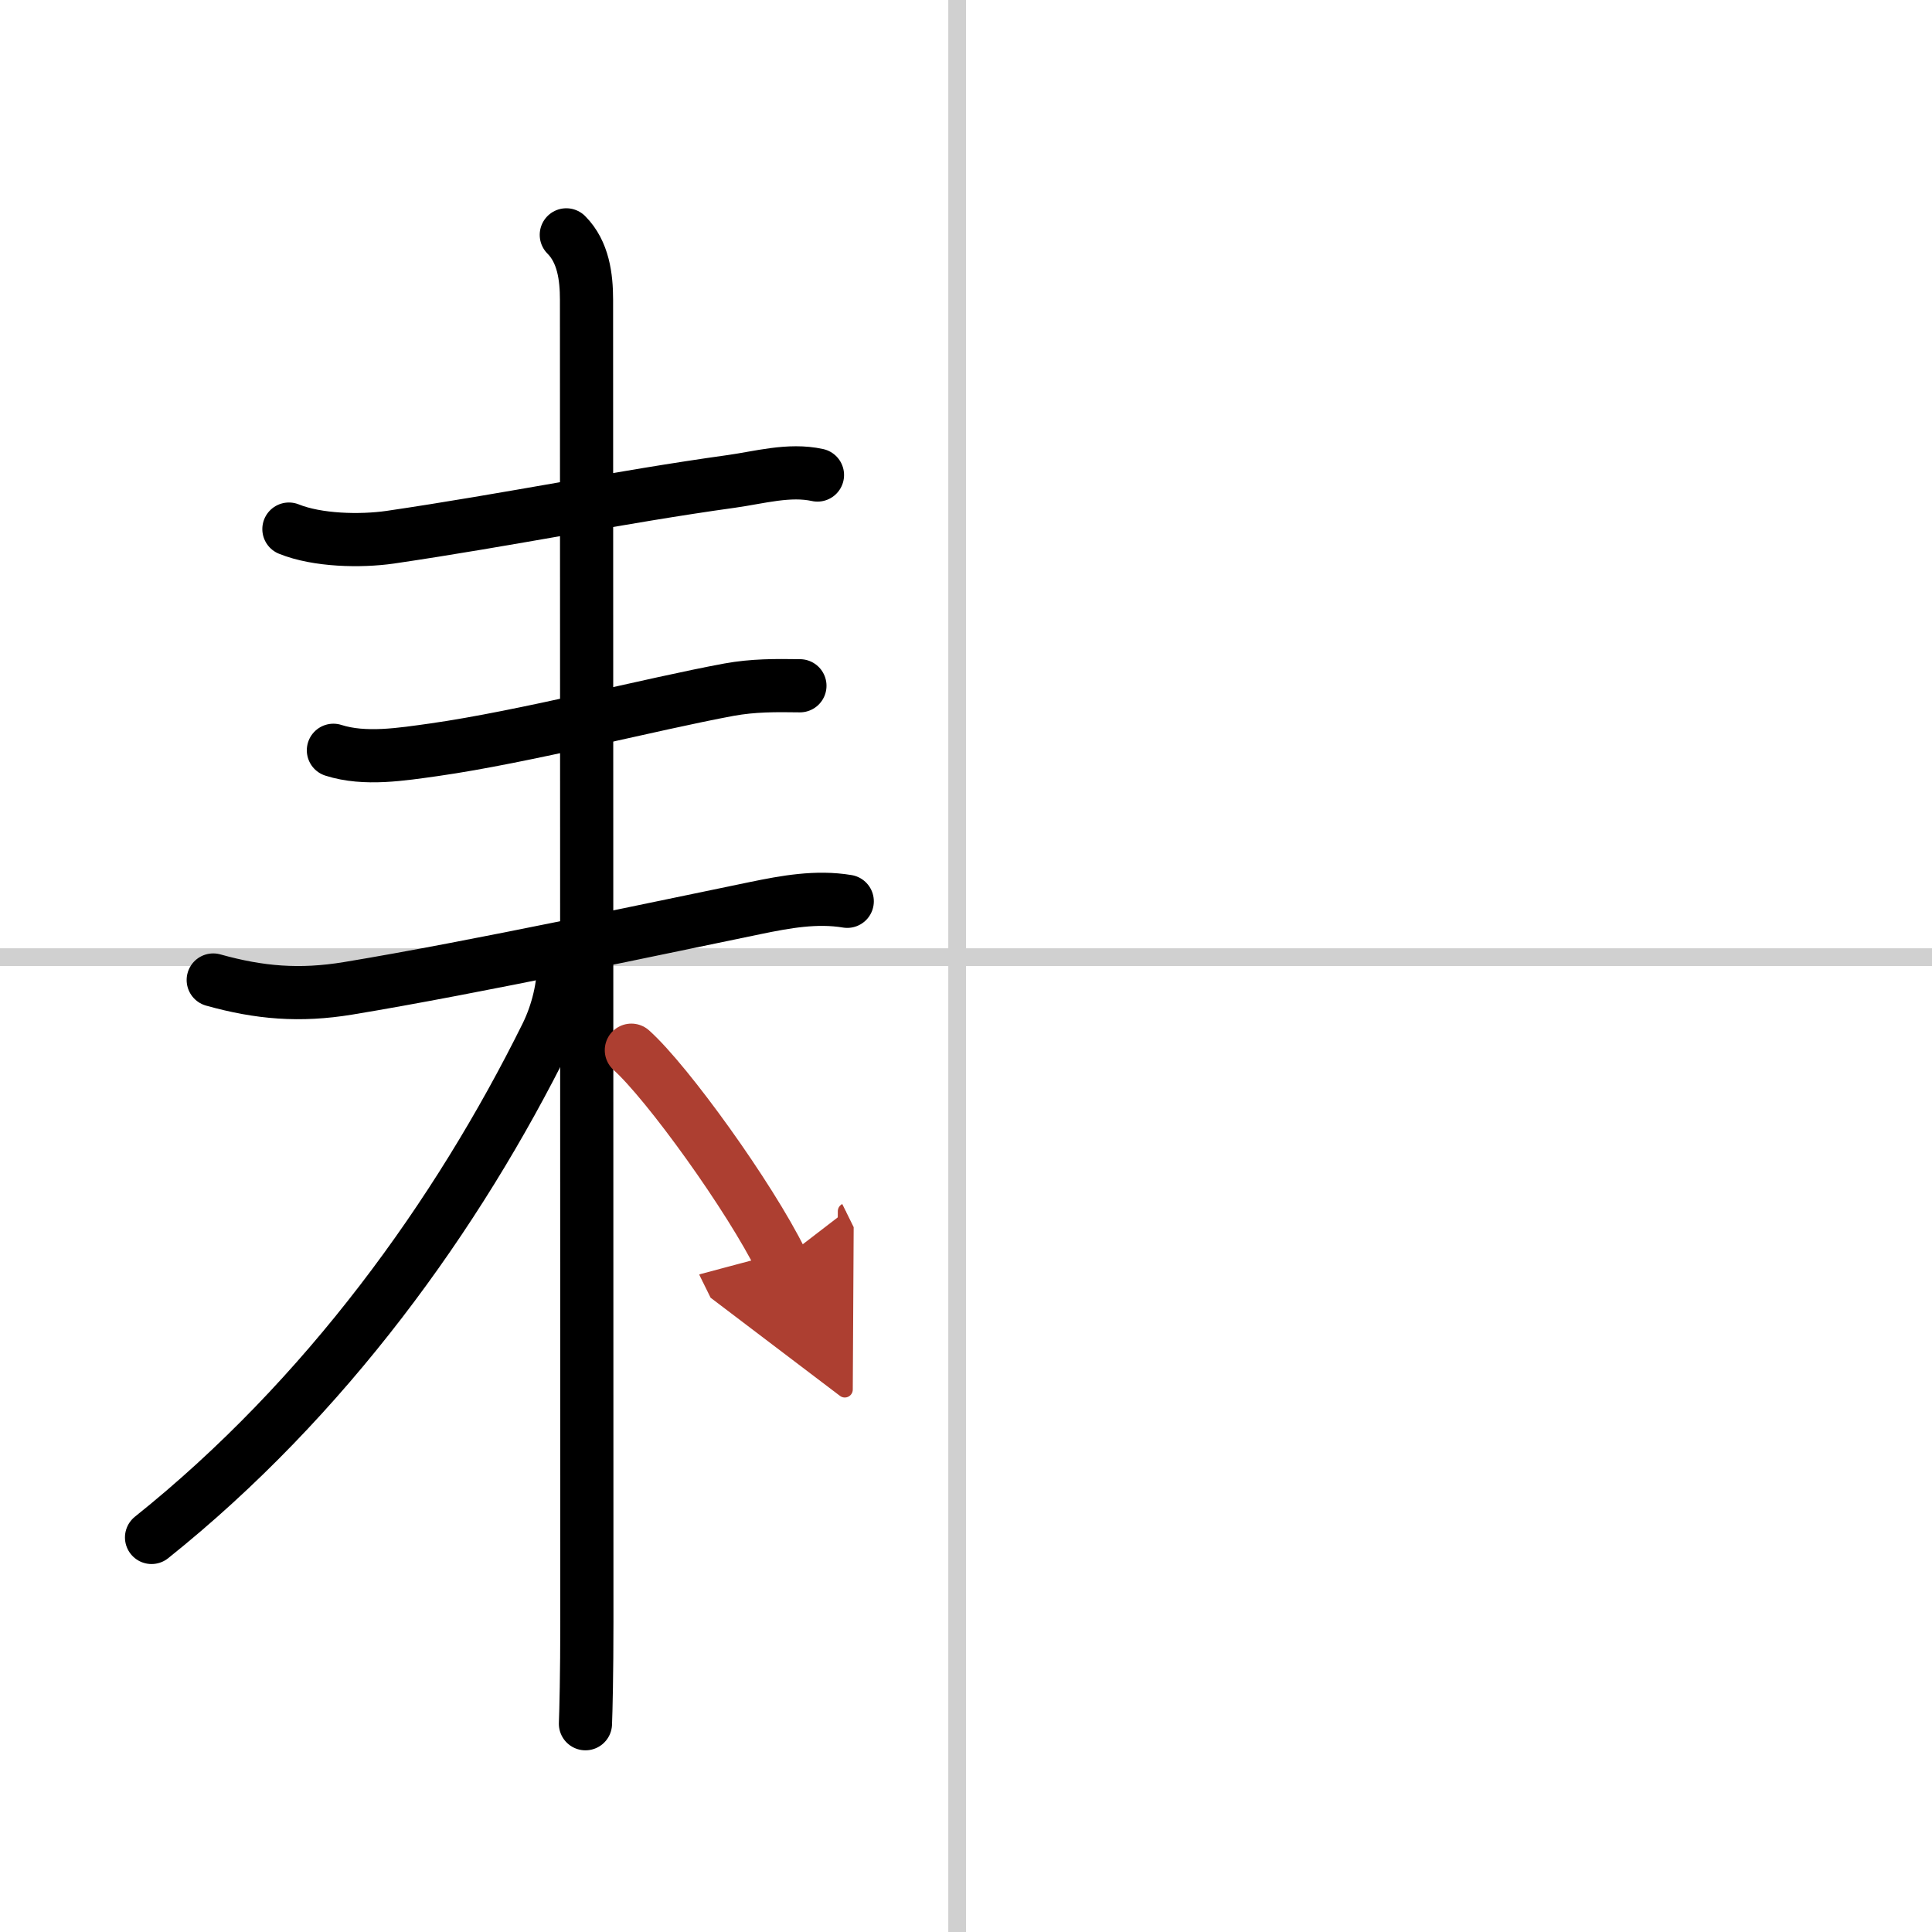
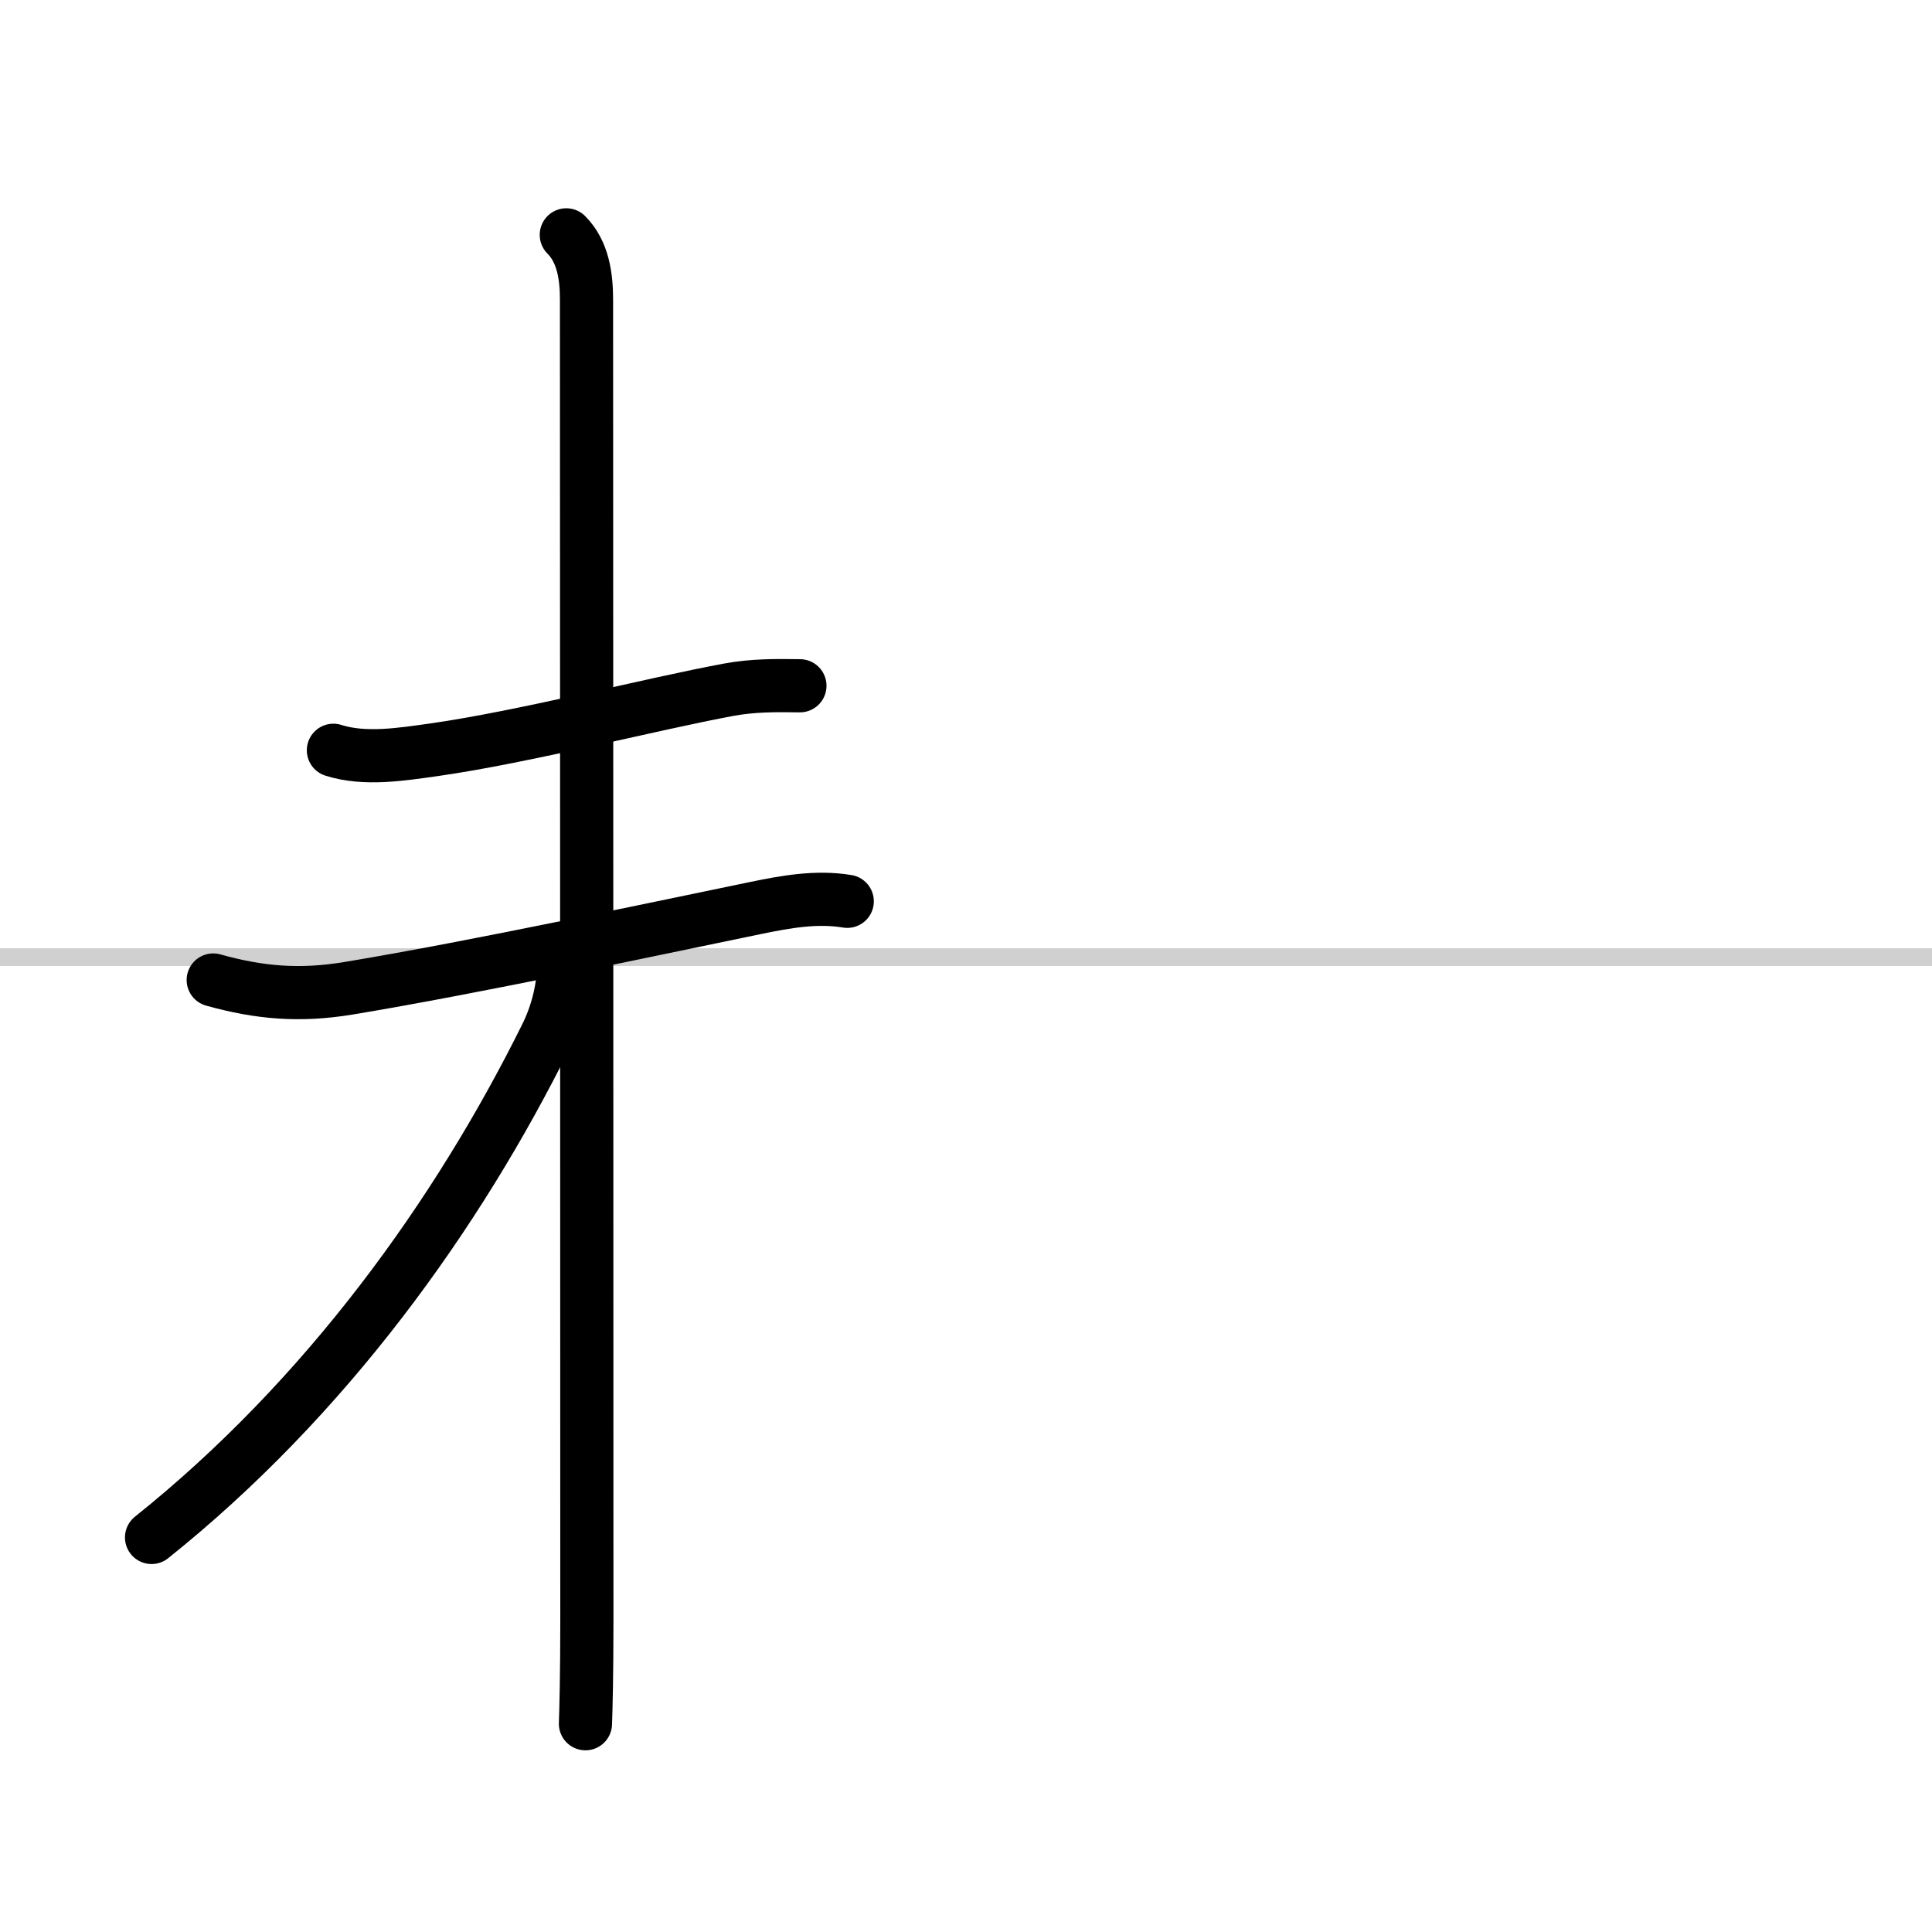
<svg xmlns="http://www.w3.org/2000/svg" width="400" height="400" viewBox="0 0 109 109">
  <defs>
    <marker id="a" markerWidth="4" orient="auto" refX="1" refY="5" viewBox="0 0 10 10">
      <polyline points="0 0 10 5 0 10 1 5" fill="#ad3f31" stroke="#ad3f31" />
    </marker>
  </defs>
  <g fill="none" stroke="#000" stroke-linecap="round" stroke-linejoin="round" stroke-width="3">
    <rect width="100%" height="100%" fill="#fff" stroke="#fff" />
-     <line x1="54" x2="54" y2="109" stroke="#d0d0d0" stroke-width="1" />
    <line x2="109" y1="54" y2="54" stroke="#d0d0d0" stroke-width="1" />
-     <path d="m16.3 29.85c1.61 0.65 4.03 0.7 5.71 0.46 6.74-0.99 12.98-2.28 19.25-3.15 1.58-0.22 3.26-0.71 4.86-0.36" />
    <path d="m18.81 42.33c1.78 0.57 3.88 0.22 5.68-0.03 5.12-0.73 12.26-2.58 16.64-3.39 1.38-0.25 2.62-0.24 4-0.22" />
    <path d="m12.03 55.29c2.61 0.73 4.88 0.92 7.61 0.47 7.1-1.17 18.06-3.52 22.98-4.53 1.7-0.35 3.44-0.67 5.18-0.38" />
    <path d="m31.95 13.25c0.96 0.96 1.14 2.38 1.14 3.66 0 0.81 0.02 55.09 0.02 74.59 0 2.95-0.05 4.99-0.08 5.75" />
    <path d="m31.8 54.36c0 1.27-0.32 2.73-0.97 4.05-5.02 10.14-12.45 20.47-22.28 28.33" />
-     <path d="m35.62 59.25c2.04 1.83 6.68 8.27 8.46 11.88" marker-end="url(#a)" stroke="#ad3f31" />
  </g>
</svg>